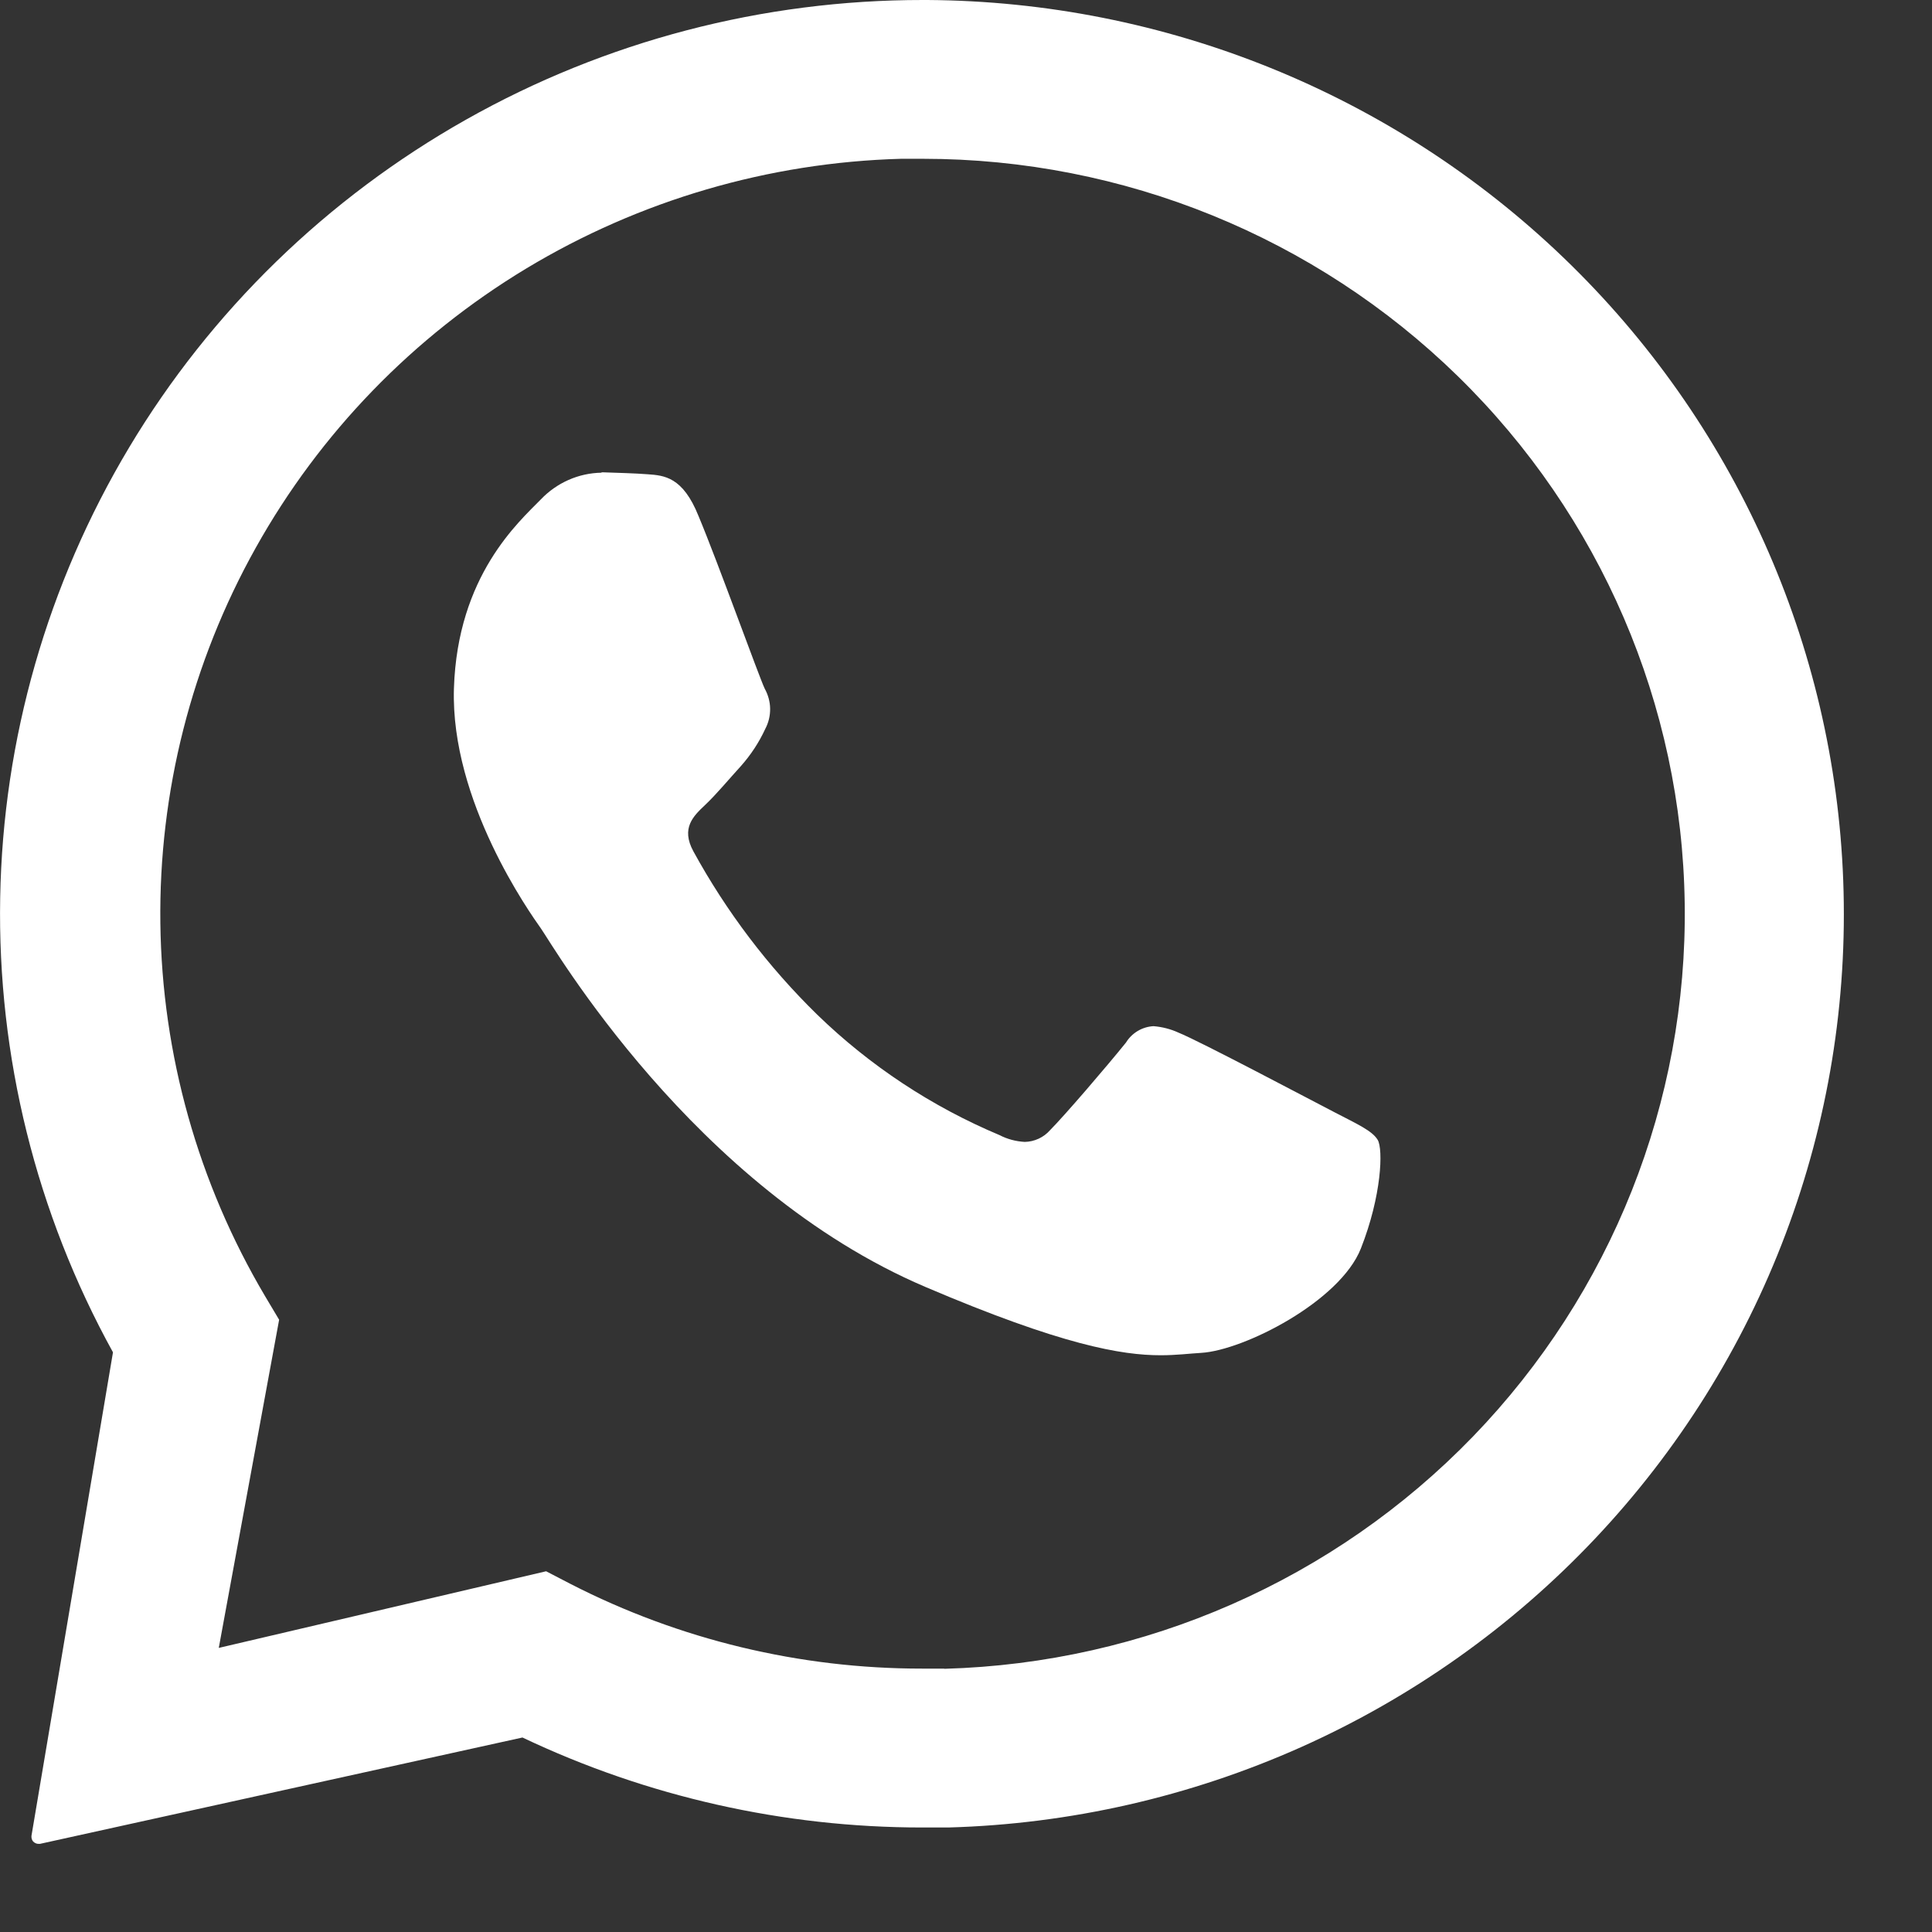
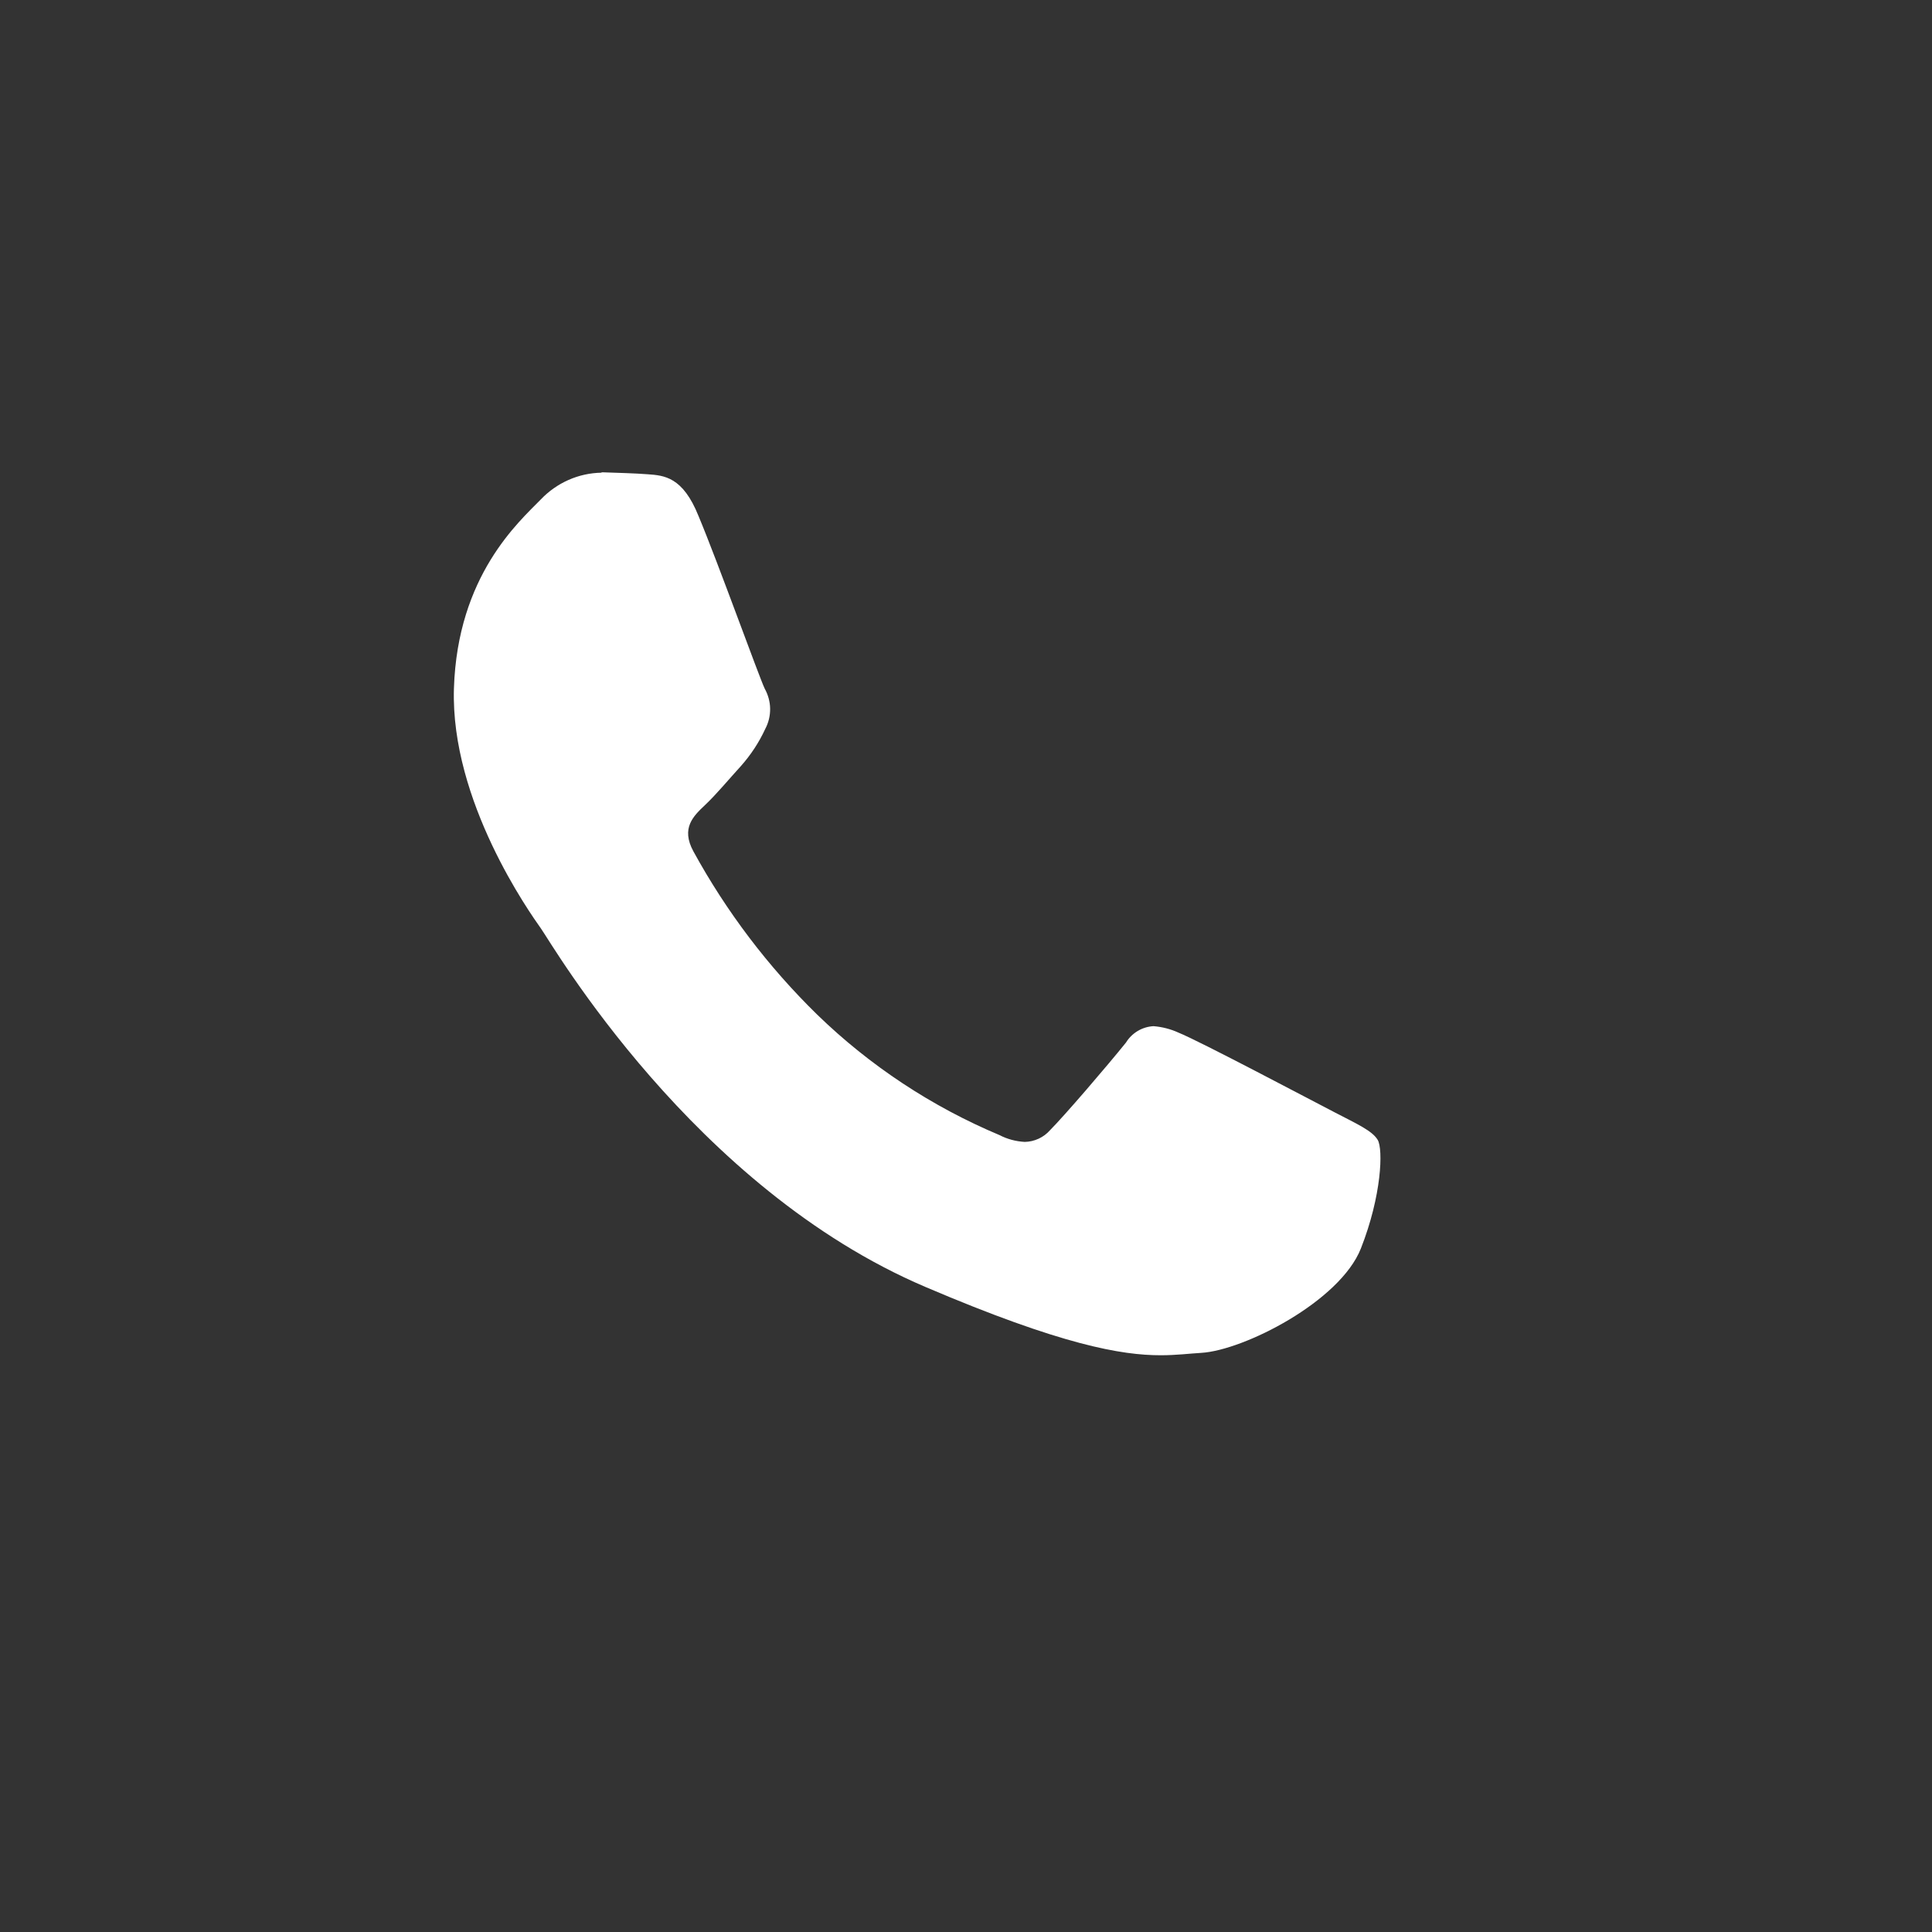
<svg xmlns="http://www.w3.org/2000/svg" width="21" height="21" viewBox="0 0 21 21" fill="none">
  <rect x="0" y="0" width="21" height="21" fill="#333333" stroke="none" />
-   <path d="M20.035 9.569C19.94 7.01 18.852 4.586 16.997 2.803C15.142 1.02 12.664 0.016 10.08 3.2129e-06H10.031C8.291 -0.001 6.58 0.446 5.068 1.299C3.555 2.152 2.292 3.38 1.404 4.863C0.516 6.347 0.032 8.034 0.002 9.758C-0.029 11.483 0.393 13.185 1.228 14.699L0.342 19.955C0.341 19.966 0.342 19.977 0.345 19.988C0.348 19.998 0.353 20.008 0.36 20.016C0.368 20.024 0.377 20.031 0.387 20.035C0.397 20.04 0.408 20.042 0.419 20.042H0.434L5.679 18.886C7.035 19.53 8.519 19.864 10.022 19.864H10.309C11.631 19.827 12.933 19.53 14.139 18.992C15.345 18.453 16.432 17.683 17.336 16.726C18.241 15.768 18.945 14.643 19.408 13.415C19.871 12.187 20.084 10.88 20.035 9.569ZM10.259 18.137H10.022C8.694 18.138 7.384 17.823 6.204 17.218L5.936 17.079L2.378 17.912L3.034 14.345L2.882 14.09C2.153 12.859 1.761 11.462 1.743 10.035C1.725 8.609 2.082 7.202 2.78 5.954C3.477 4.706 4.491 3.66 5.721 2.918C6.951 2.177 8.354 1.766 9.793 1.726H10.034C12.21 1.726 14.298 2.576 15.847 4.09C17.396 5.605 18.282 7.662 18.312 9.819C18.343 11.975 17.516 14.056 16.011 15.614C14.506 17.171 12.443 18.078 10.268 18.139L10.259 18.137Z" fill="white" />
  <path d="M6.538 5.138C6.414 5.14 6.292 5.167 6.179 5.217C6.066 5.267 5.964 5.339 5.879 5.428C5.641 5.672 4.973 6.255 4.934 7.483C4.896 8.709 5.76 9.923 5.881 10.094C6.002 10.264 7.535 12.914 10.06 13.989C11.543 14.622 12.194 14.731 12.616 14.731C12.789 14.731 12.921 14.713 13.058 14.705C13.52 14.677 14.564 14.147 14.792 13.571C15.019 12.995 15.035 12.491 14.975 12.39C14.915 12.29 14.75 12.217 14.502 12.088C14.254 11.96 13.037 11.315 12.809 11.224C12.724 11.185 12.633 11.162 12.539 11.154C12.479 11.157 12.419 11.175 12.367 11.206C12.315 11.237 12.271 11.28 12.239 11.332C12.037 11.583 11.57 12.128 11.413 12.285C11.379 12.324 11.337 12.355 11.29 12.377C11.242 12.399 11.191 12.411 11.139 12.412C11.043 12.407 10.949 12.382 10.864 12.338C10.127 12.028 9.455 11.584 8.883 11.029C8.348 10.506 7.895 9.908 7.537 9.254C7.399 9.001 7.537 8.87 7.663 8.751C7.789 8.632 7.924 8.468 8.054 8.326C8.162 8.204 8.25 8.07 8.318 7.923C8.354 7.855 8.372 7.78 8.371 7.703C8.37 7.627 8.349 7.552 8.312 7.485C8.251 7.358 7.803 6.111 7.593 5.61C7.422 5.182 7.219 5.168 7.04 5.155C6.895 5.144 6.727 5.14 6.559 5.134H6.538" fill="white" />
</svg>